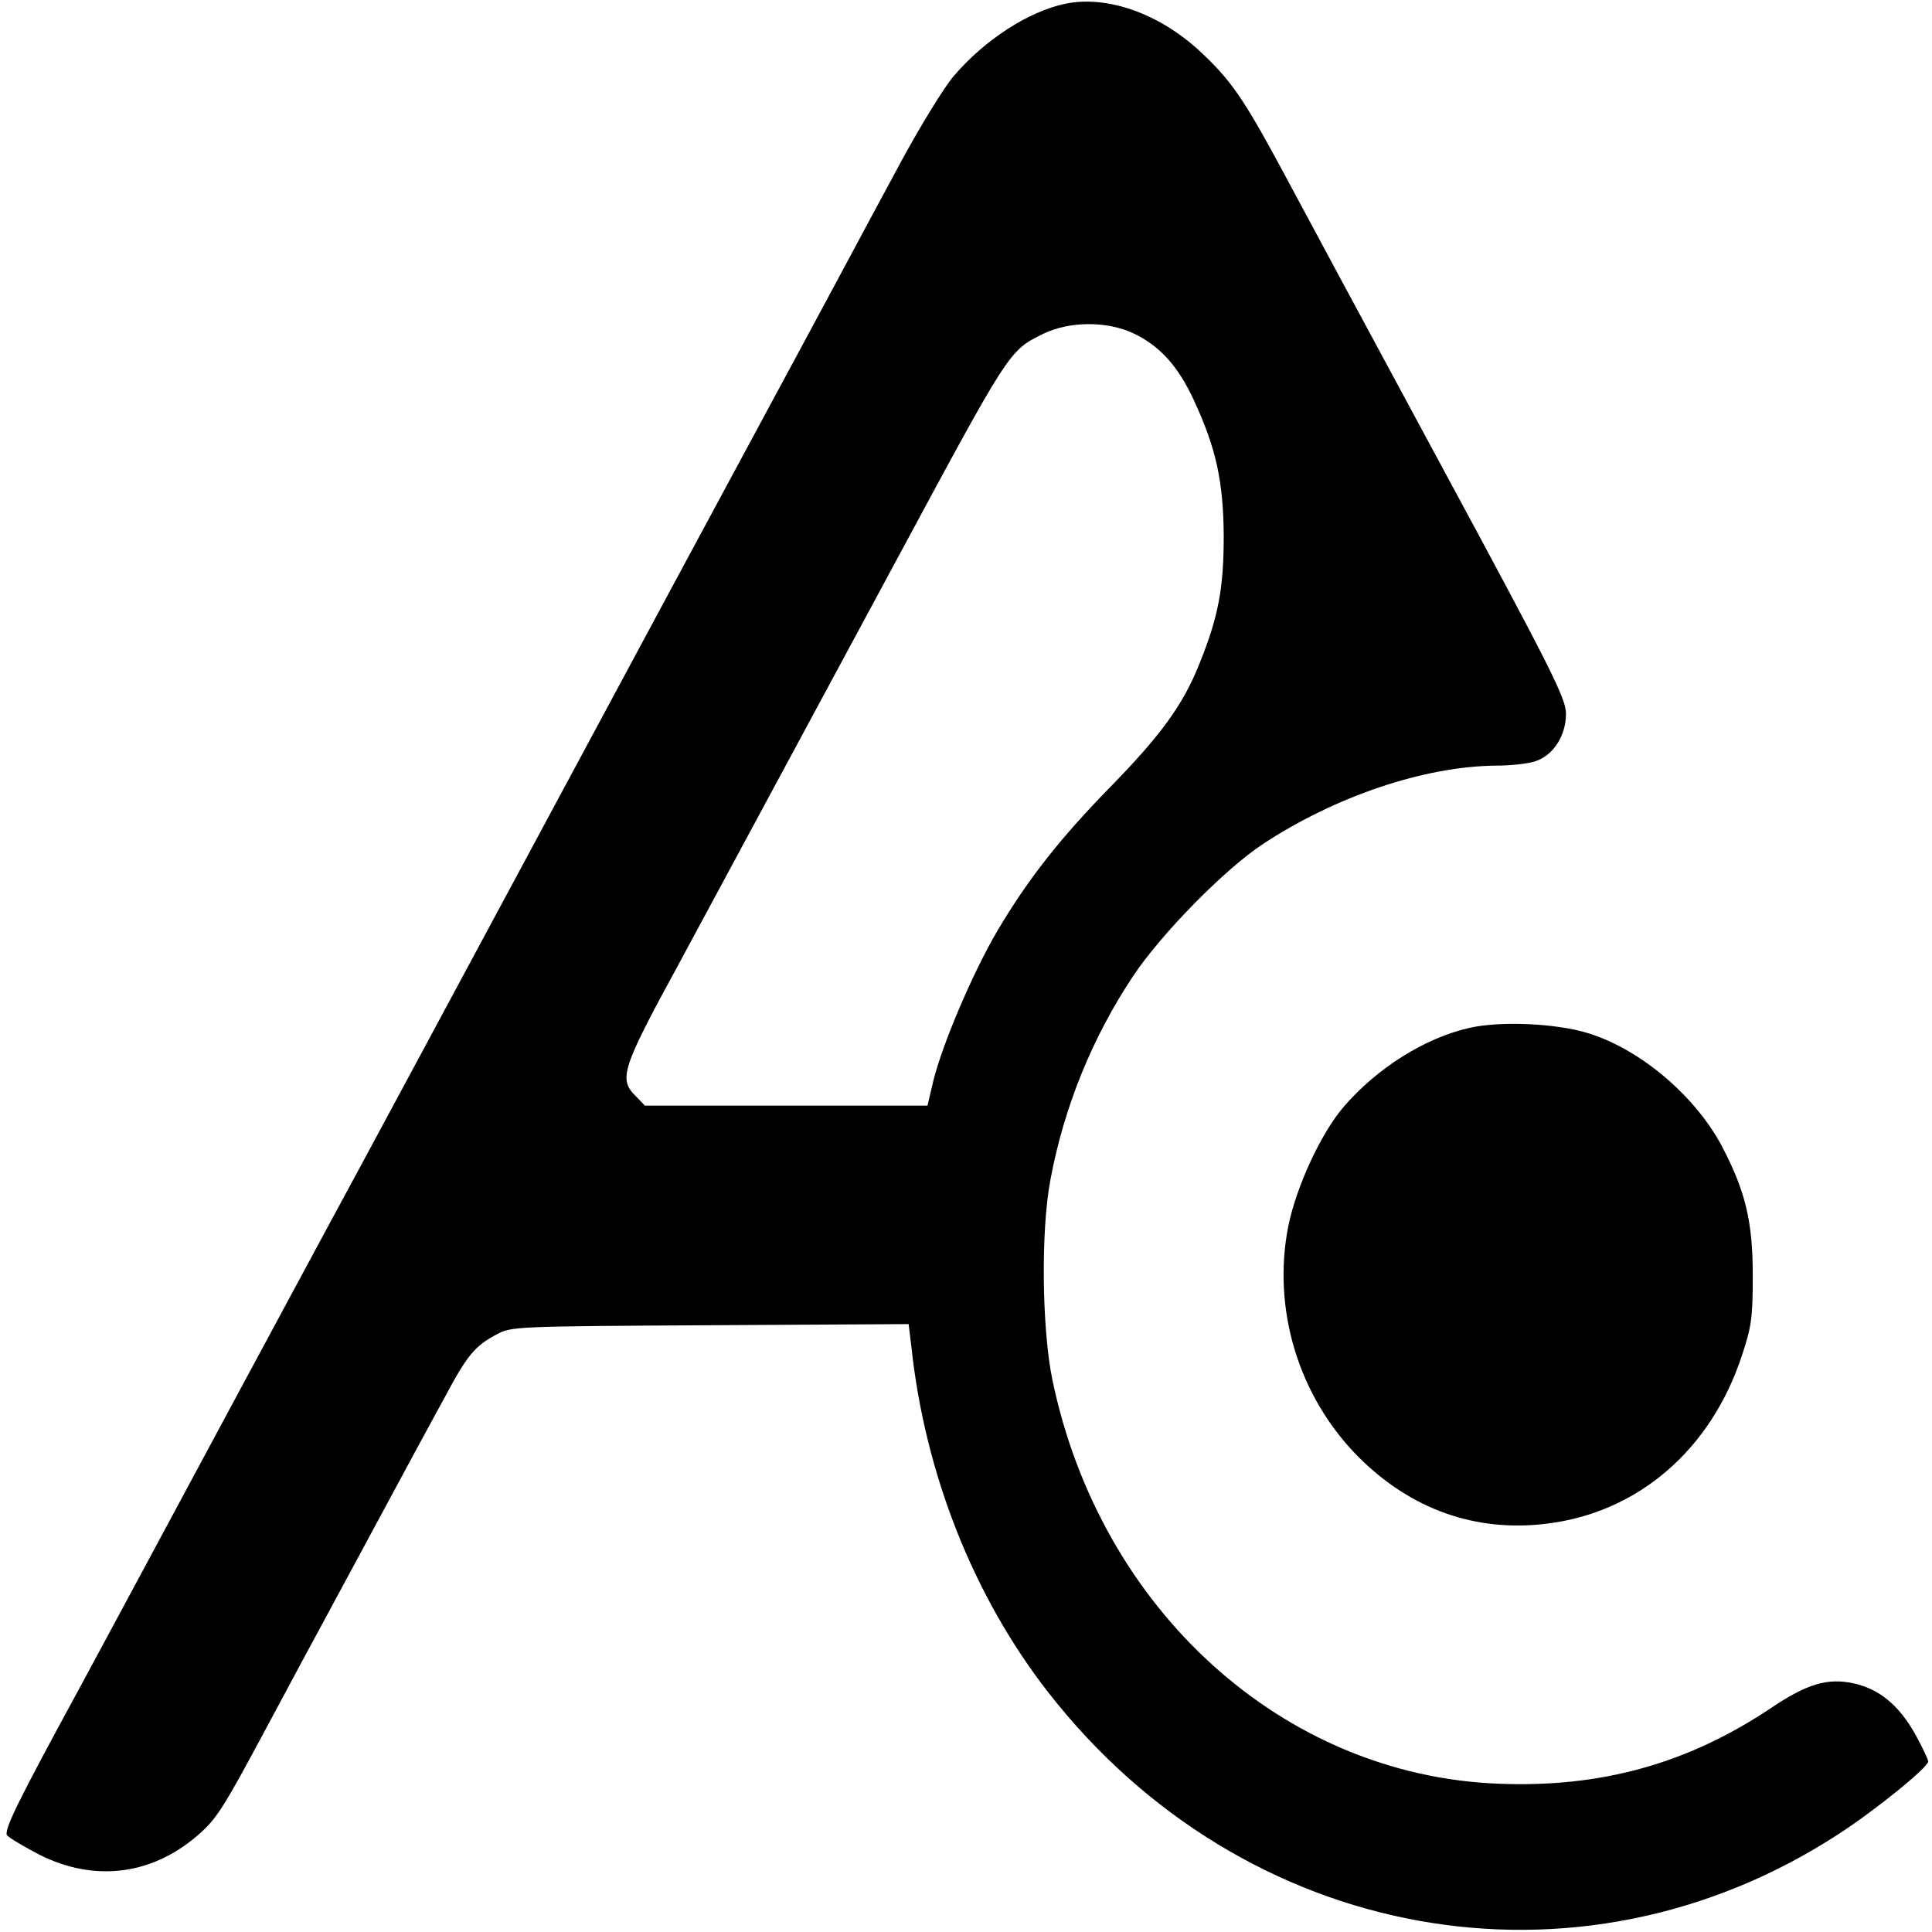
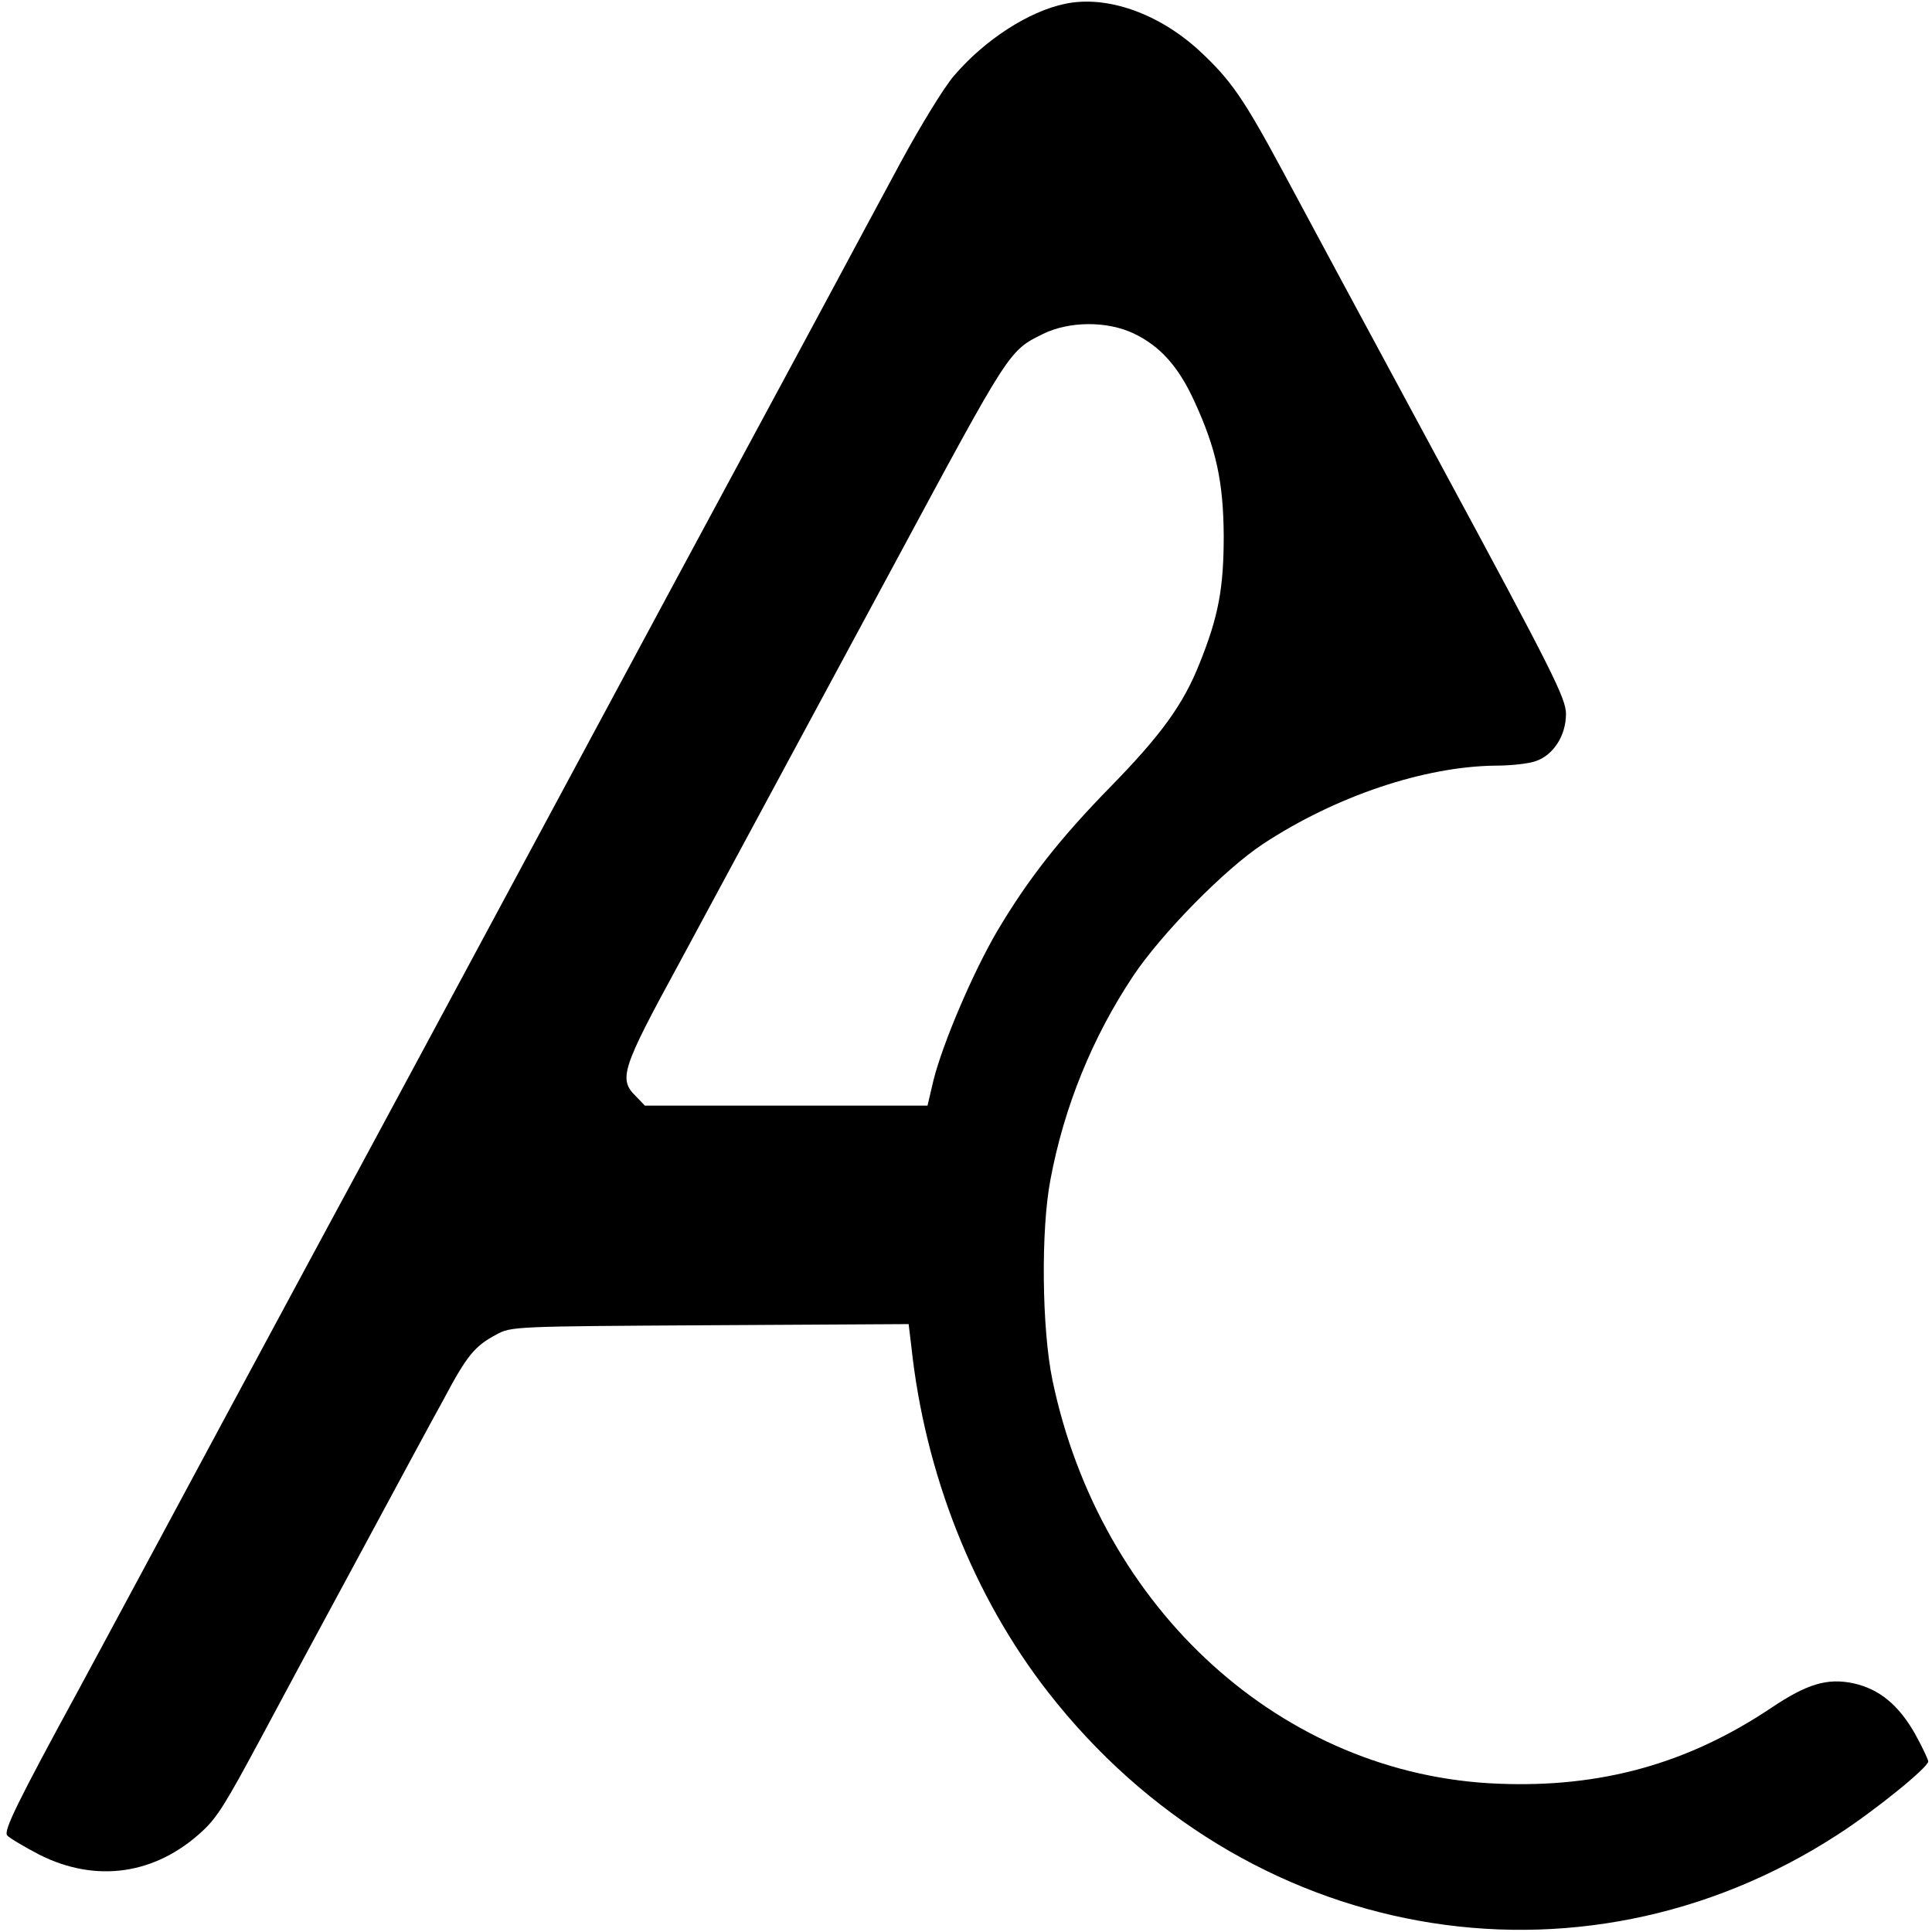
<svg xmlns="http://www.w3.org/2000/svg" version="1.0" width="512pt" height="512pt" viewBox="0 0 512 512" preserveAspectRatio="xMidYMid meet">
  <g transform="translate(0,512) scale(0.1,-0.1)" fill="#000000" stroke="none">
    <path d="M2823 5110 c-97 -20 -214 -96 -295 -191 -26 -30 -89 -133 -141 -229 -52 -96 -129 -240 -172 -320 -43 -80 -137 -255 -210 -390 -73 -135 -327 -607 -565 -1050 -238 -443 -461 -857 -495 -920 -34 -63 -111 -205 -170 -315 -59 -110 -138 -256 -175 -325 -37 -69 -134 -249 -215 -400 -81 -151 -160 -297 -175 -325 -165 -303 -201 -377 -191 -389 6 -7 45 -30 85 -51 151 -76 308 -53 432 62 40 37 62 73 156 248 41 77 155 289 253 470 98 182 202 375 232 429 60 113 81 139 138 169 39 22 49 22 567 25 l526 3 7 -58 c36 -339 165 -664 363 -918 518 -664 1403 -824 2092 -377 95 61 240 178 240 194 0 5 -16 39 -36 75 -43 75 -94 117 -162 132 -70 15 -124 -2 -218 -65 -221 -148 -451 -212 -723 -201 -571 22 -1055 460 -1182 1070 -28 135 -31 398 -5 532 36 192 111 376 218 537 75 113 244 285 346 352 192 126 426 205 616 207 39 0 87 5 106 12 47 16 80 68 80 125 0 41 -35 111 -332 661 -183 339 -372 690 -420 780 -103 191 -136 239 -220 317 -108 99 -245 147 -355 124z m182 -874 c69 -33 118 -87 160 -179 58 -126 77 -213 78 -357 0 -139 -14 -214 -64 -338 -43 -109 -103 -191 -236 -327 -134 -137 -218 -244 -300 -382 -64 -109 -144 -296 -169 -395 l-16 -68 -375 0 -374 0 -24 25 c-46 45 -38 72 112 347 191 354 446 827 573 1063 307 570 303 565 394 610 69 34 170 35 241 1z" />
-     <path d="M3894 2396 c-119 -27 -245 -107 -333 -209 -61 -71 -126 -213 -147 -317 -43 -219 27 -451 186 -611 139 -139 310 -200 498 -177 243 29 436 196 518 445 26 78 29 102 29 213 0 142 -19 222 -81 341 -70 133 -214 256 -352 300 -85 27 -234 34 -318 15z" />
  </g>
</svg>